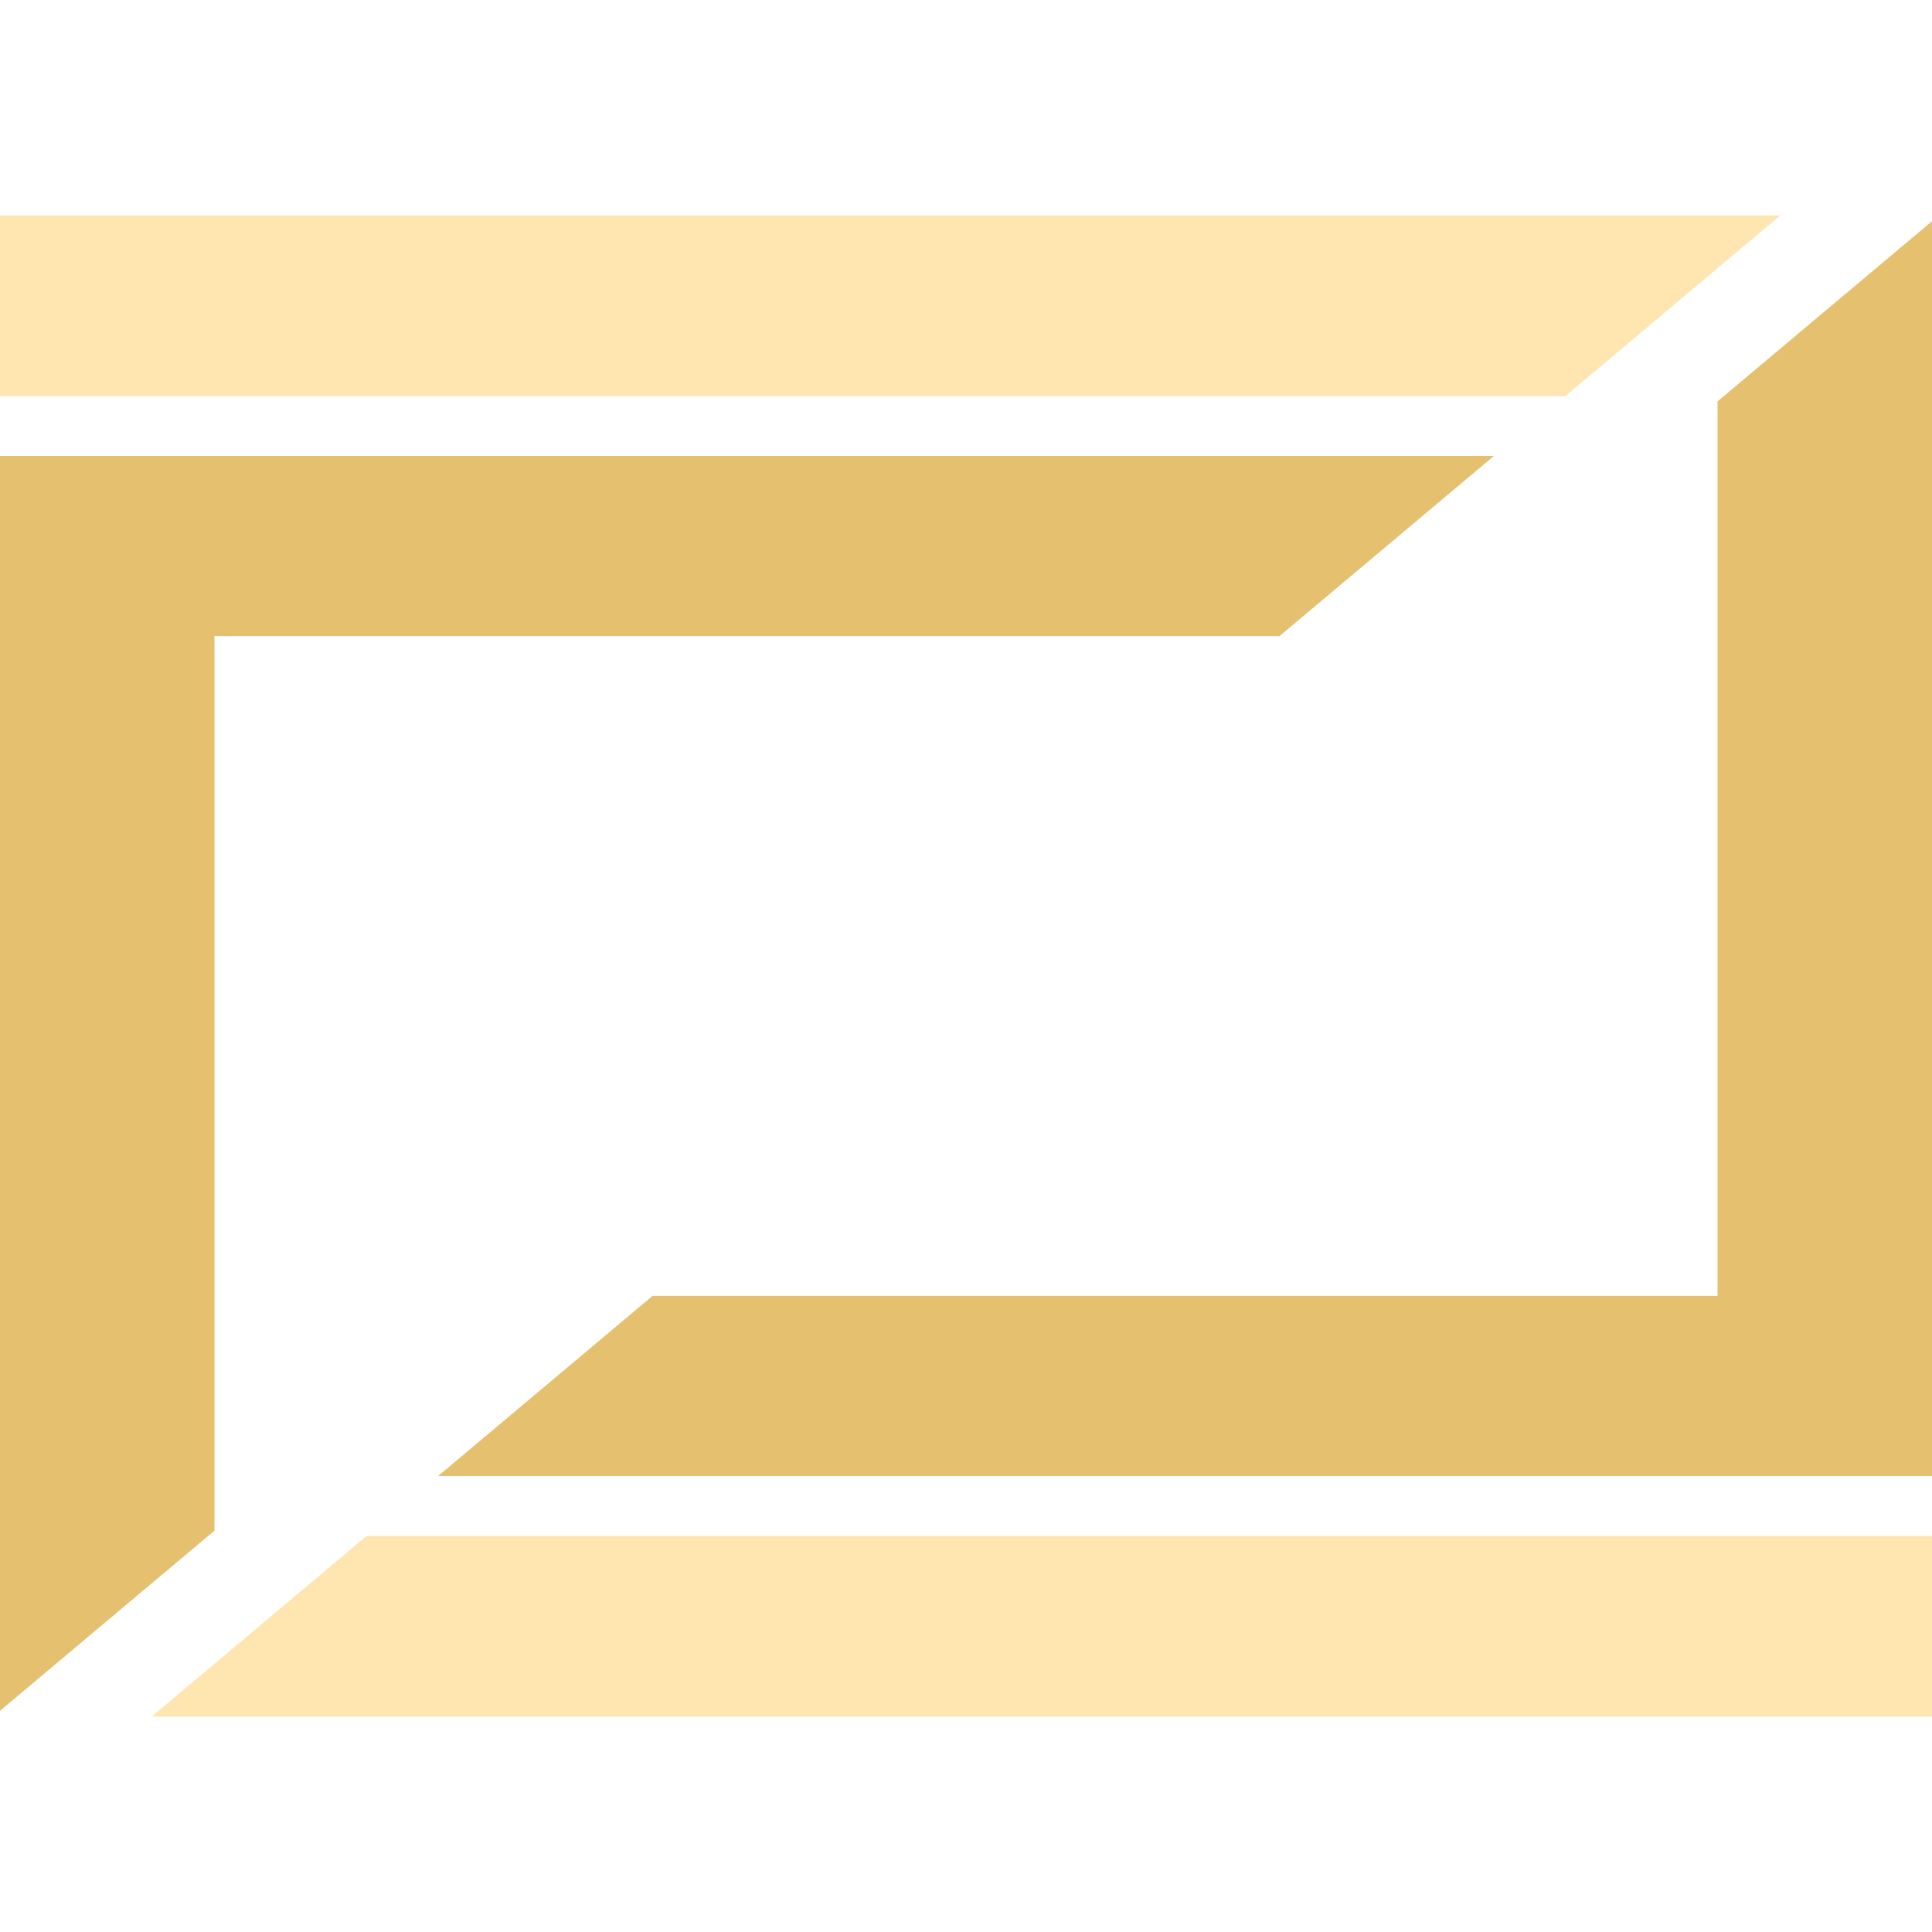
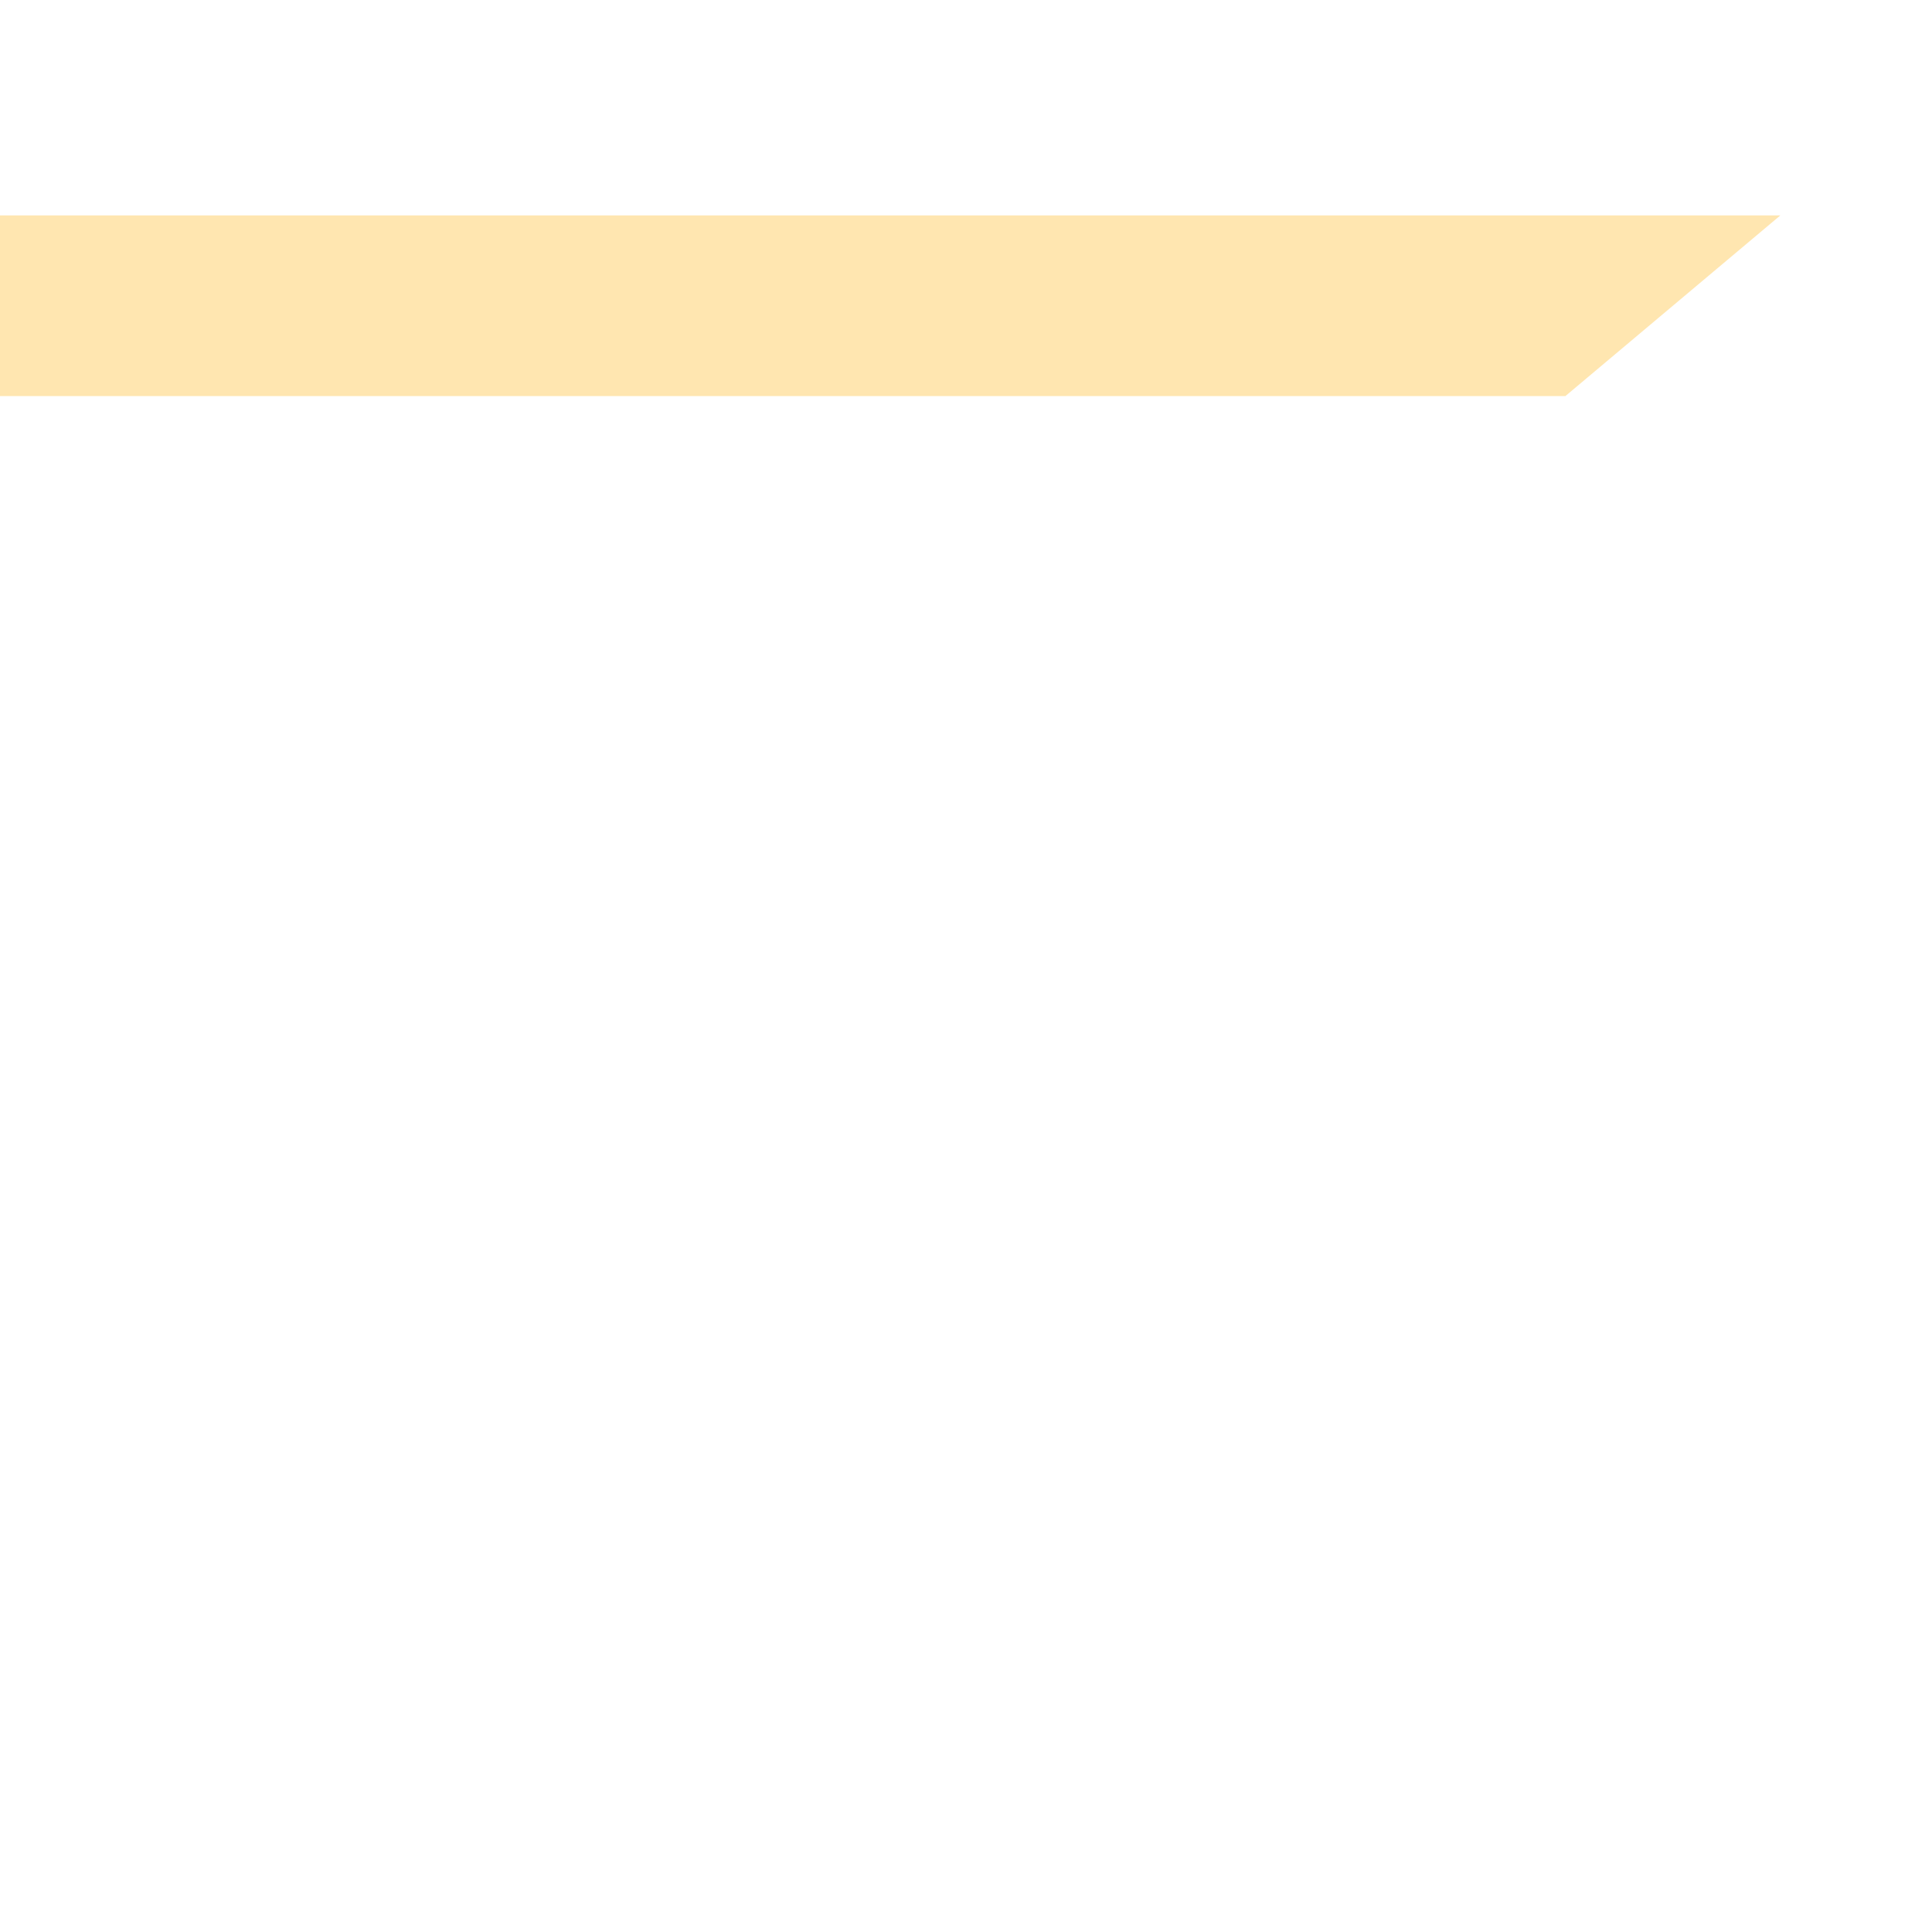
<svg xmlns="http://www.w3.org/2000/svg" xml:space="preserve" width="40mm" height="40mm" style="shape-rendering:geometricPrecision; text-rendering:geometricPrecision; image-rendering:optimizeQuality; fill-rule:evenodd; clip-rule:evenodd" viewBox="0 0 4000 4000">
  <defs>
    <style type="text/css">  .fil0 {fill:none} .fil2 {fill:#FFE6B0;fill-rule:nonzero} .fil1 {fill:#E5C06F;fill-rule:nonzero}  </style>
  </defs>
  <g id="Слой_x0020_1">
-     <rect class="fil0" width="4000" height="4000" />
    <g id="_1392696144592">
-       <polygon class="fil1" points="3556,2683 1351,2683 907,3056 4000,3056 4000,458 3556,831 " />
-       <polygon class="fil1" points="444,1317 2649,1317 3093,944 0,944 0,3542 444,3169 " />
-       <polygon class="fil2" points="4000,3554 4000,3180 759,3180 314,3554 " />
      <polygon class="fil2" points="0,820 3241,820 3686,446 0,446 " />
    </g>
  </g>
</svg>